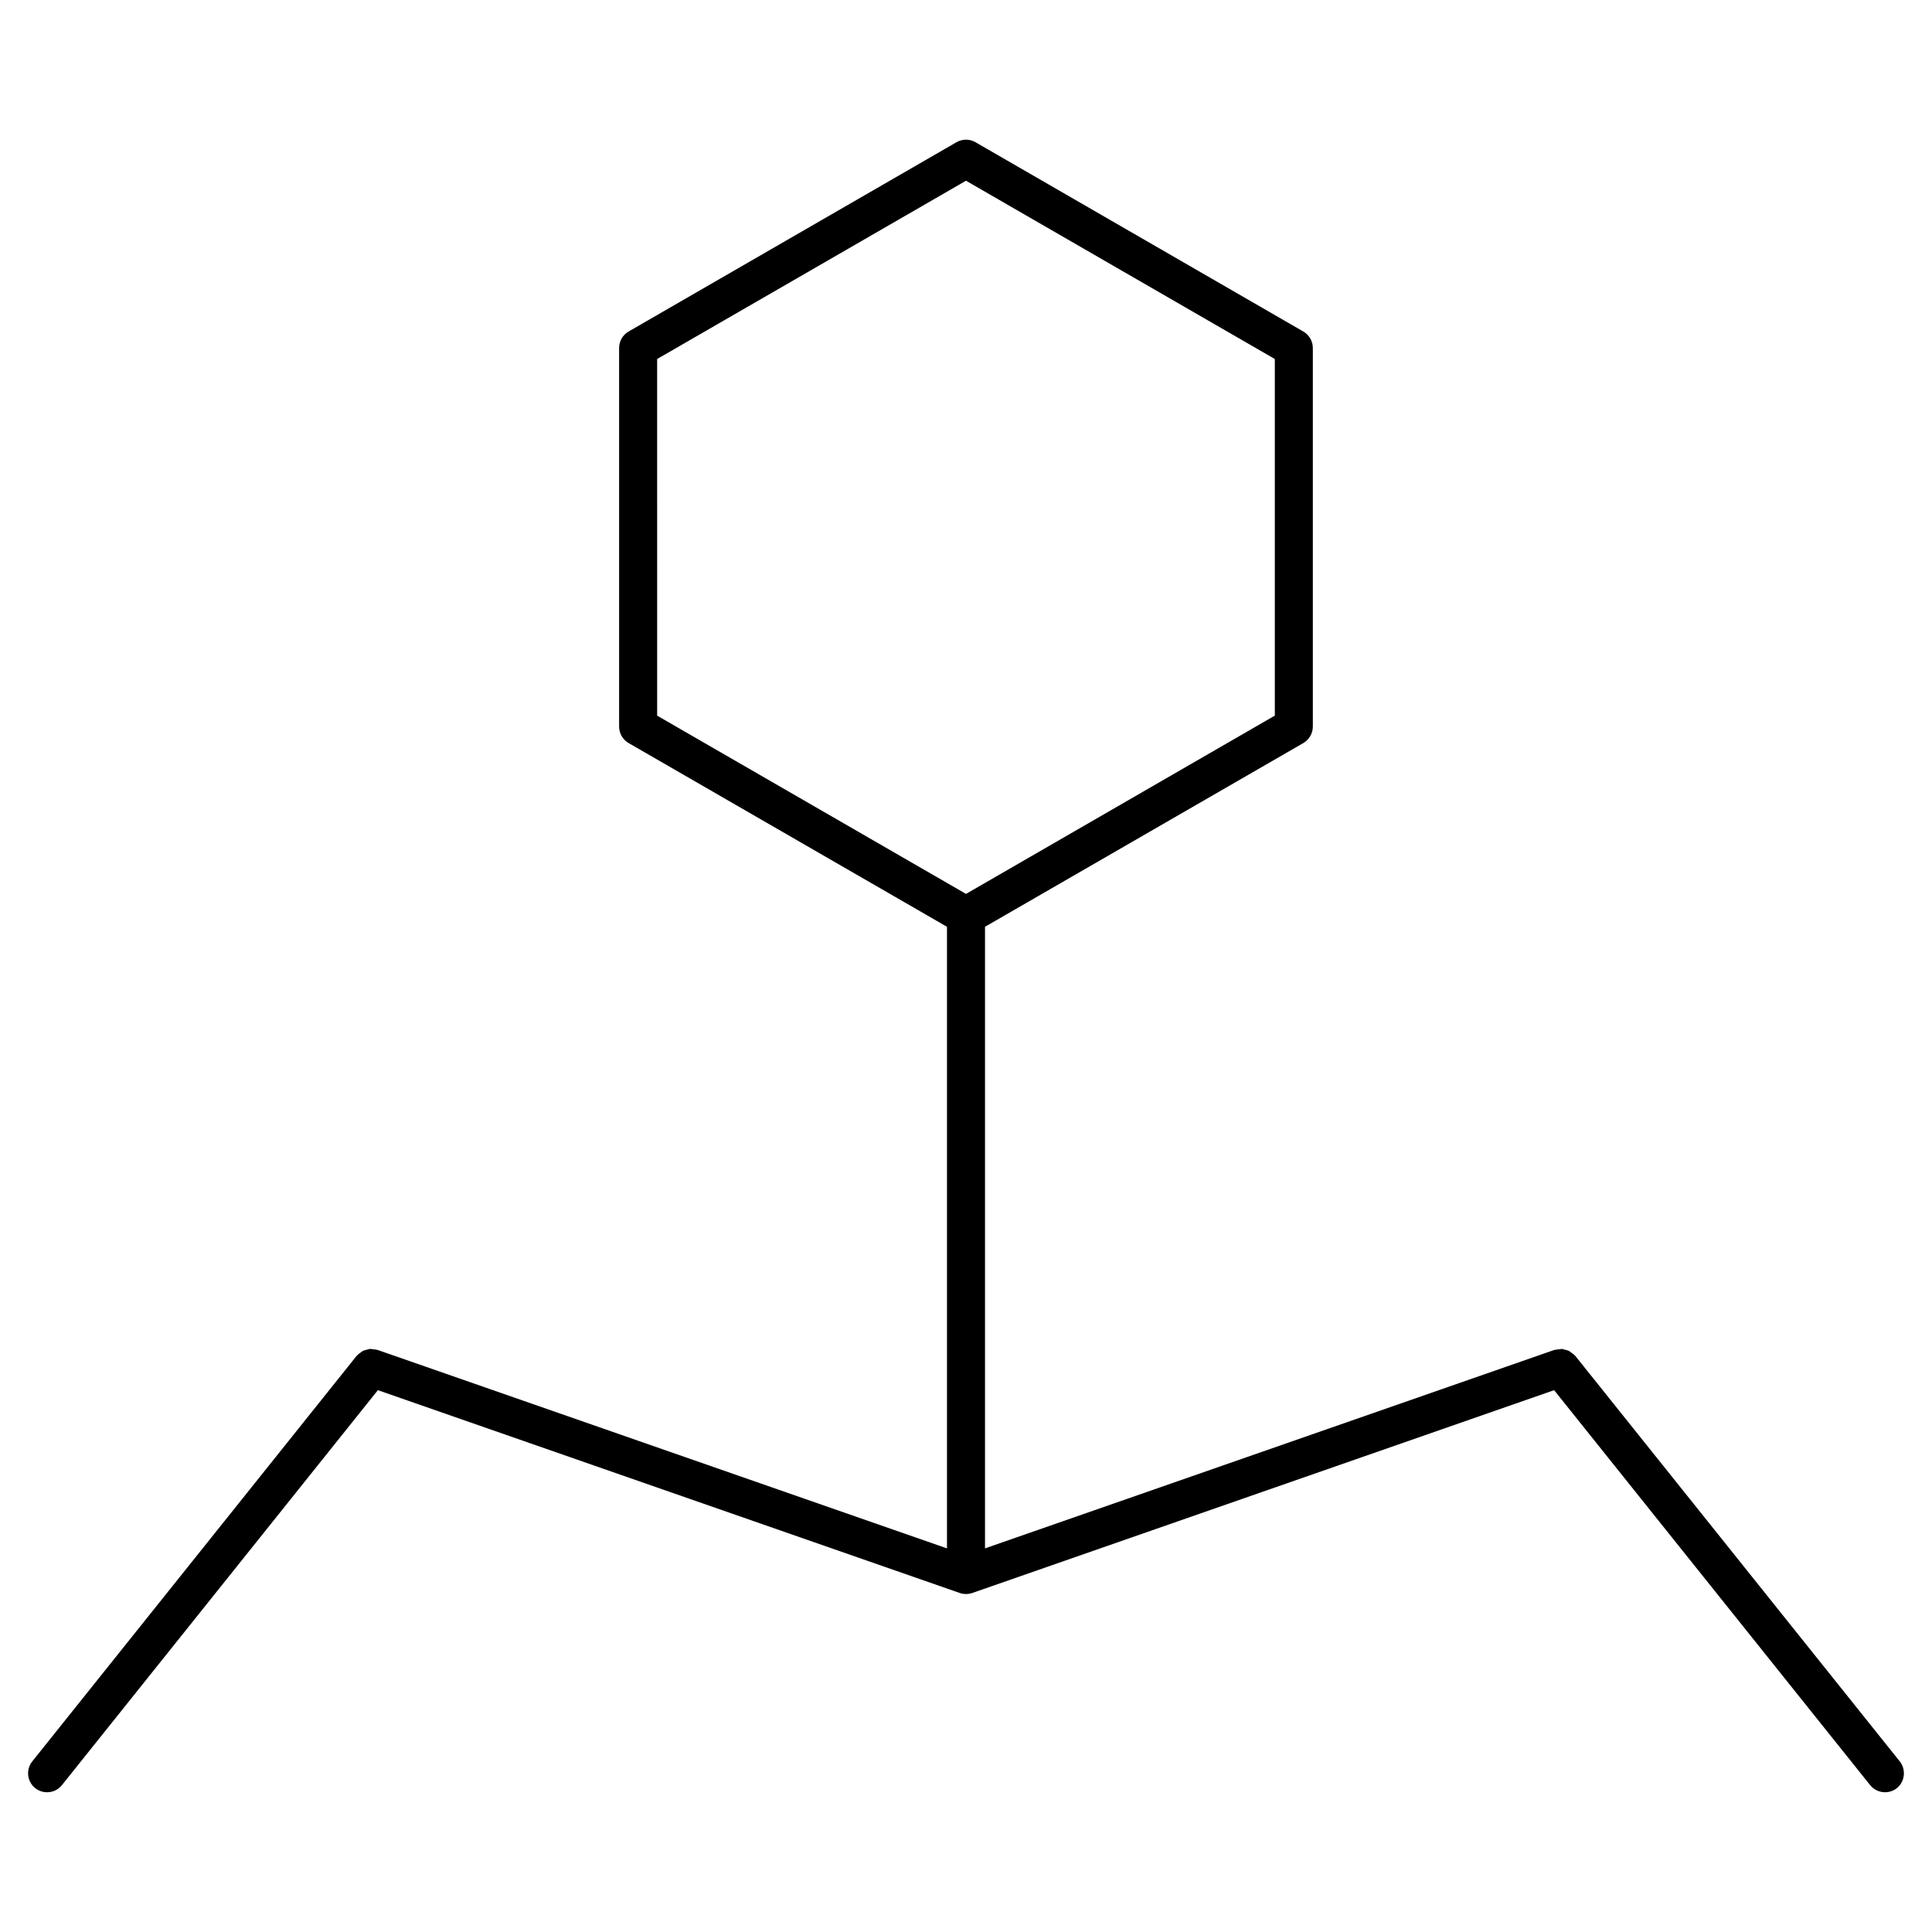
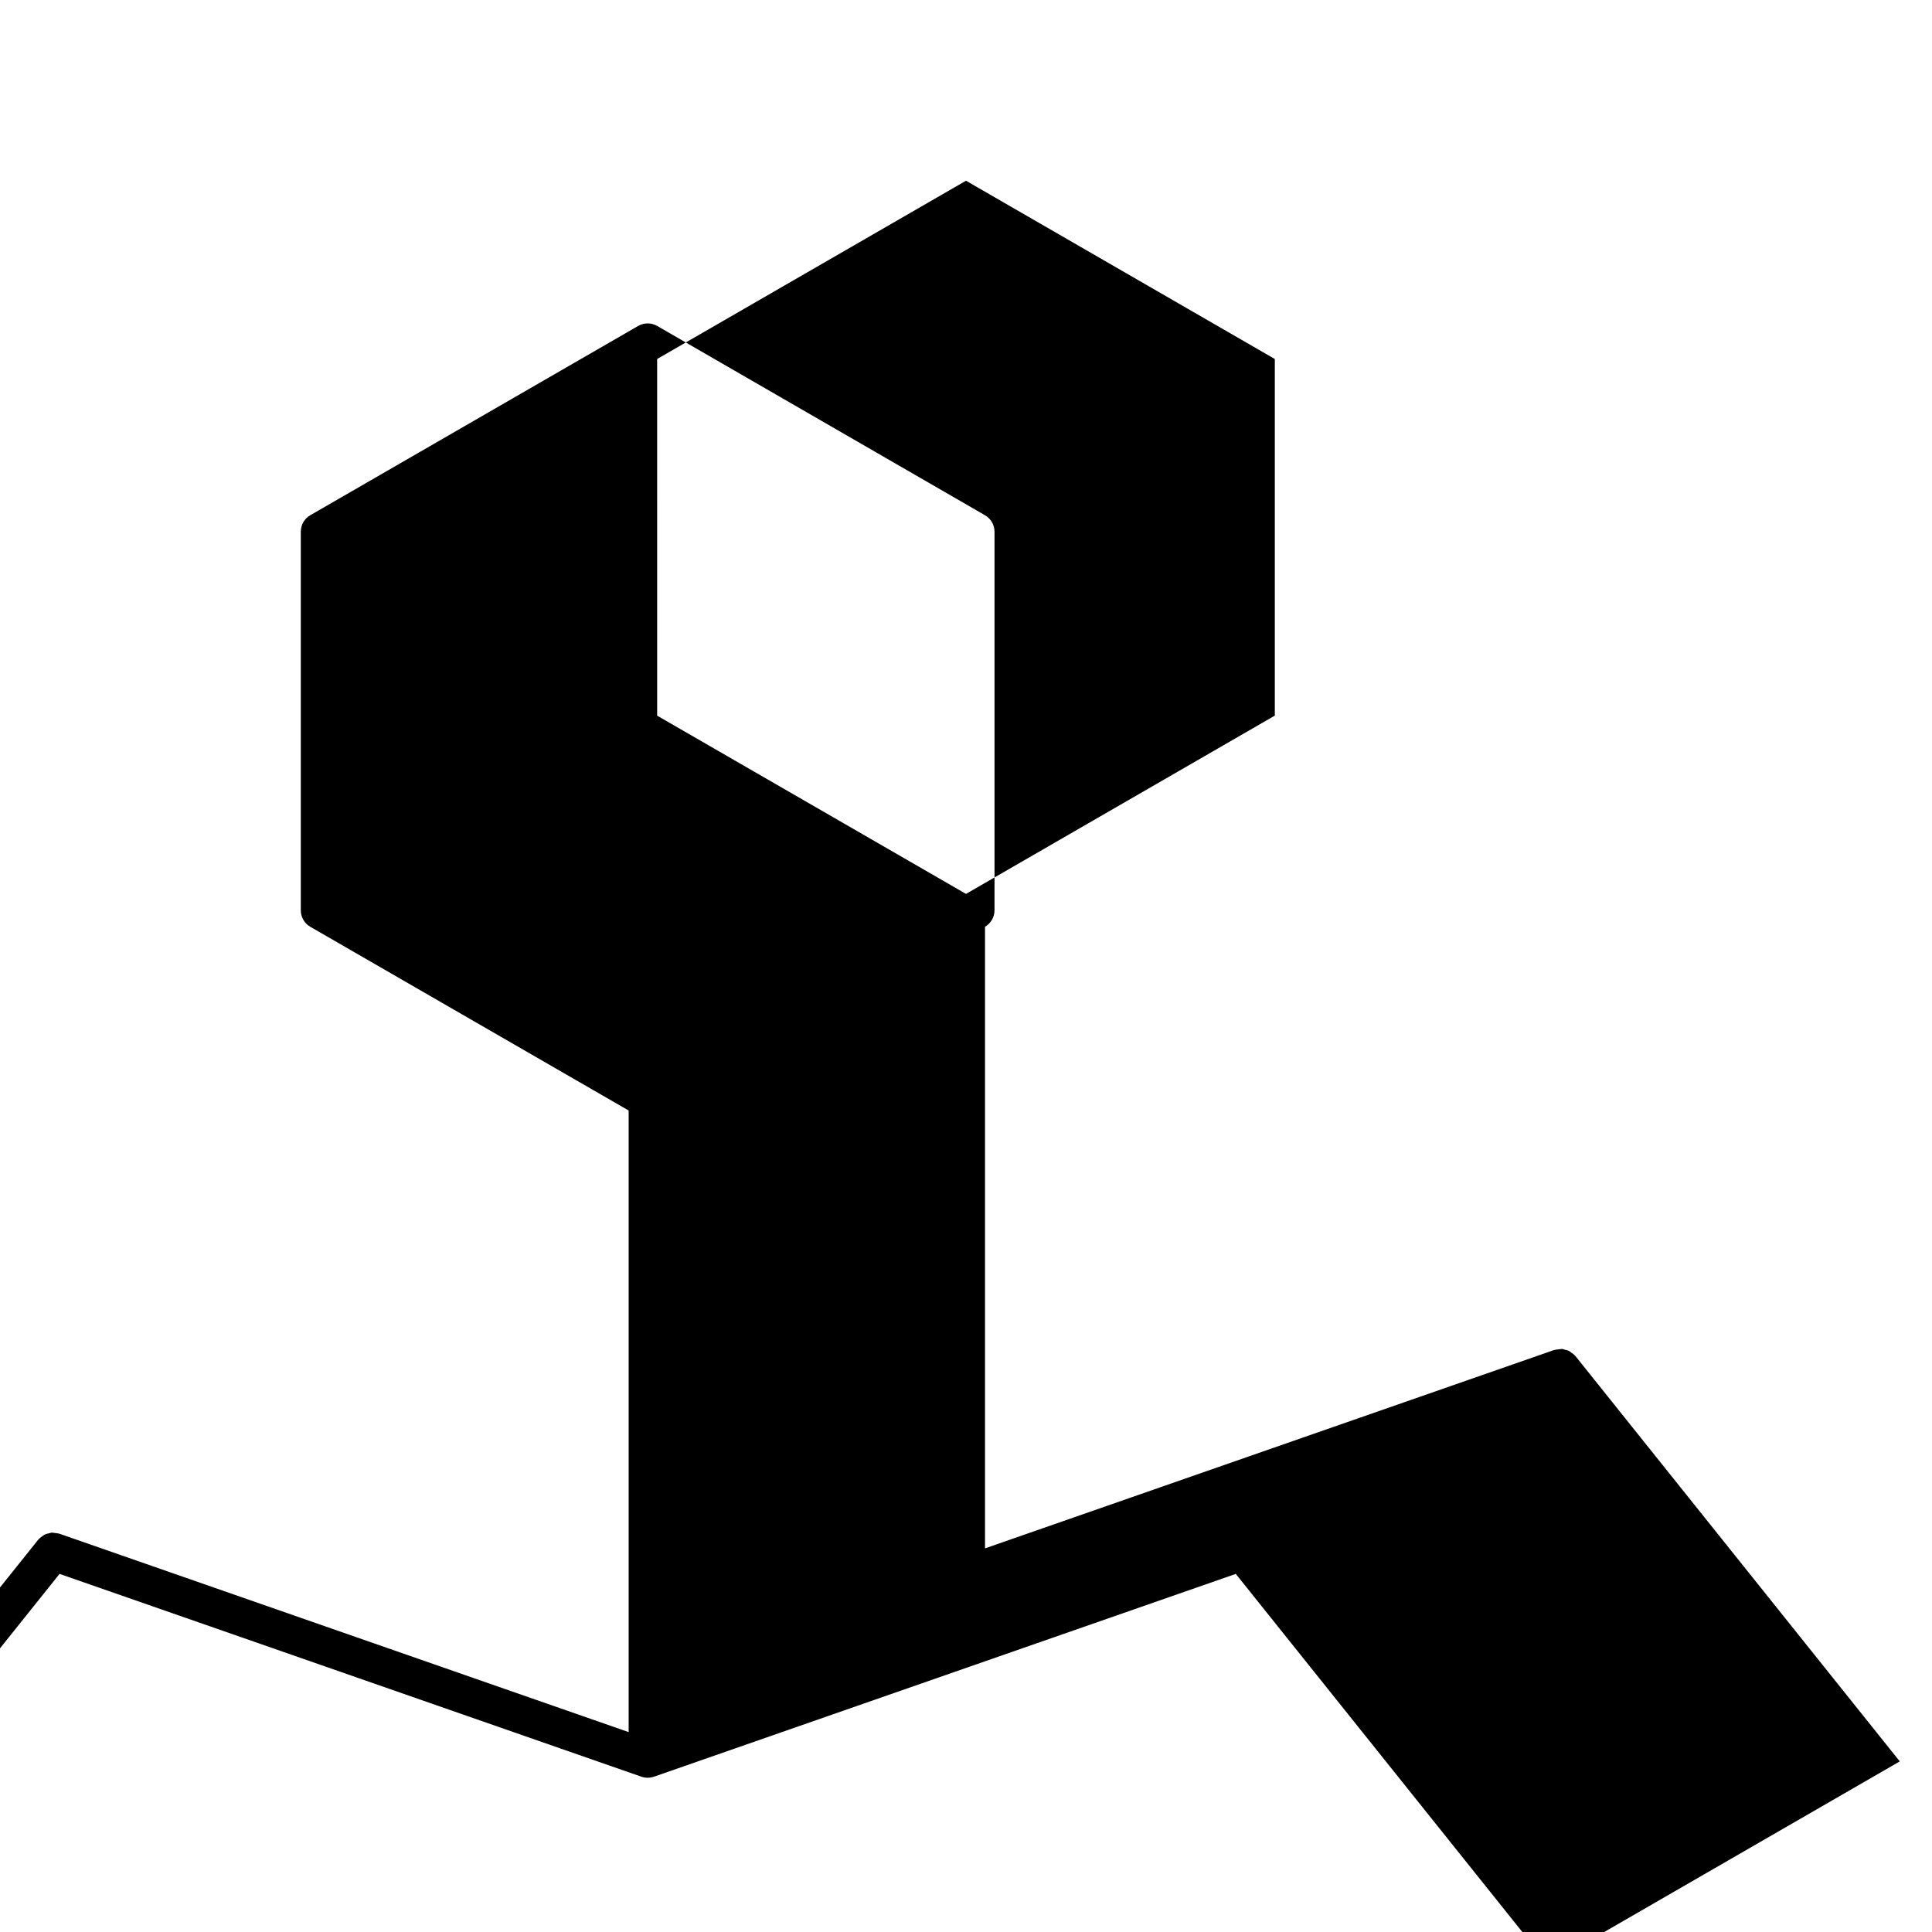
<svg xmlns="http://www.w3.org/2000/svg" fill="#000000" width="800px" height="800px" version="1.1" viewBox="144 144 512 512">
-   <path d="m647.46 610.79-85.961-107.43c-0.02-0.039-0.082-0.059-0.102-0.09-0.273-0.324-0.625-0.574-0.969-0.797-0.203-0.152-0.352-0.301-0.562-0.422-0.383-0.211-0.816-0.293-1.25-0.383-0.203-0.051-0.371-0.141-0.574-0.172-0.371-0.02-0.727 0.059-1.098 0.109-0.301 0.031-0.594 0.031-0.887 0.133-0.059 0.02-0.121 0-0.18 0.02l-150.84 52.578v-164.73l84.359-48.688c1.543-0.906 2.519-2.57 2.519-4.375v-100.32c0-1.805-0.977-3.465-2.519-4.363l-86.879-50.168c-1.551-0.898-3.488-0.898-5.039 0l-86.887 50.16c-1.562 0.898-2.519 2.559-2.519 4.363v100.33c0 1.805 0.957 3.465 2.519 4.375l84.367 48.688v164.73l-150.87-52.582c-0.051-0.02-0.09 0-0.141-0.02-0.324-0.109-0.645-0.121-0.988-0.152-0.344-0.039-0.684-0.133-1.02-0.09-0.18 0.02-0.344 0.109-0.523 0.141-0.453 0.102-0.906 0.203-1.32 0.414-0.172 0.102-0.312 0.23-0.473 0.352-0.371 0.25-0.734 0.504-1.027 0.855-0.031 0.031-0.082 0.051-0.109 0.09l-85.941 107.45c-1.734 2.176-1.379 5.34 0.785 7.082 0.926 0.734 2.047 1.09 3.144 1.09 1.48 0 2.941-0.637 3.941-1.895l83.723-104.66 154.2 53.746c0.562 0.203 1.109 0.273 1.664 0.273s1.098-0.09 1.664-0.273l154.19-53.746 83.742 104.66c0.996 1.238 2.457 1.895 3.941 1.895 1.098 0 2.227-0.352 3.152-1.09 2.141-1.742 2.484-4.906 0.773-7.082zm-329.31-371.65 81.852-47.246 81.84 47.246v94.504l-81.84 47.25-81.848-47.238z" />
+   <path d="m647.46 610.79-85.961-107.43c-0.02-0.039-0.082-0.059-0.102-0.09-0.273-0.324-0.625-0.574-0.969-0.797-0.203-0.152-0.352-0.301-0.562-0.422-0.383-0.211-0.816-0.293-1.25-0.383-0.203-0.051-0.371-0.141-0.574-0.172-0.371-0.02-0.727 0.059-1.098 0.109-0.301 0.031-0.594 0.031-0.887 0.133-0.059 0.02-0.121 0-0.18 0.02l-150.84 52.578v-164.73c1.543-0.906 2.519-2.57 2.519-4.375v-100.32c0-1.805-0.977-3.465-2.519-4.363l-86.879-50.168c-1.551-0.898-3.488-0.898-5.039 0l-86.887 50.16c-1.562 0.898-2.519 2.559-2.519 4.363v100.33c0 1.805 0.957 3.465 2.519 4.375l84.367 48.688v164.73l-150.87-52.582c-0.051-0.02-0.09 0-0.141-0.02-0.324-0.109-0.645-0.121-0.988-0.152-0.344-0.039-0.684-0.133-1.02-0.09-0.18 0.02-0.344 0.109-0.523 0.141-0.453 0.102-0.906 0.203-1.32 0.414-0.172 0.102-0.312 0.23-0.473 0.352-0.371 0.25-0.734 0.504-1.027 0.855-0.031 0.031-0.082 0.051-0.109 0.09l-85.941 107.45c-1.734 2.176-1.379 5.34 0.785 7.082 0.926 0.734 2.047 1.09 3.144 1.09 1.48 0 2.941-0.637 3.941-1.895l83.723-104.66 154.2 53.746c0.562 0.203 1.109 0.273 1.664 0.273s1.098-0.09 1.664-0.273l154.19-53.746 83.742 104.66c0.996 1.238 2.457 1.895 3.941 1.895 1.098 0 2.227-0.352 3.152-1.09 2.141-1.742 2.484-4.906 0.773-7.082zm-329.31-371.65 81.852-47.246 81.84 47.246v94.504l-81.84 47.25-81.848-47.238z" />
</svg>